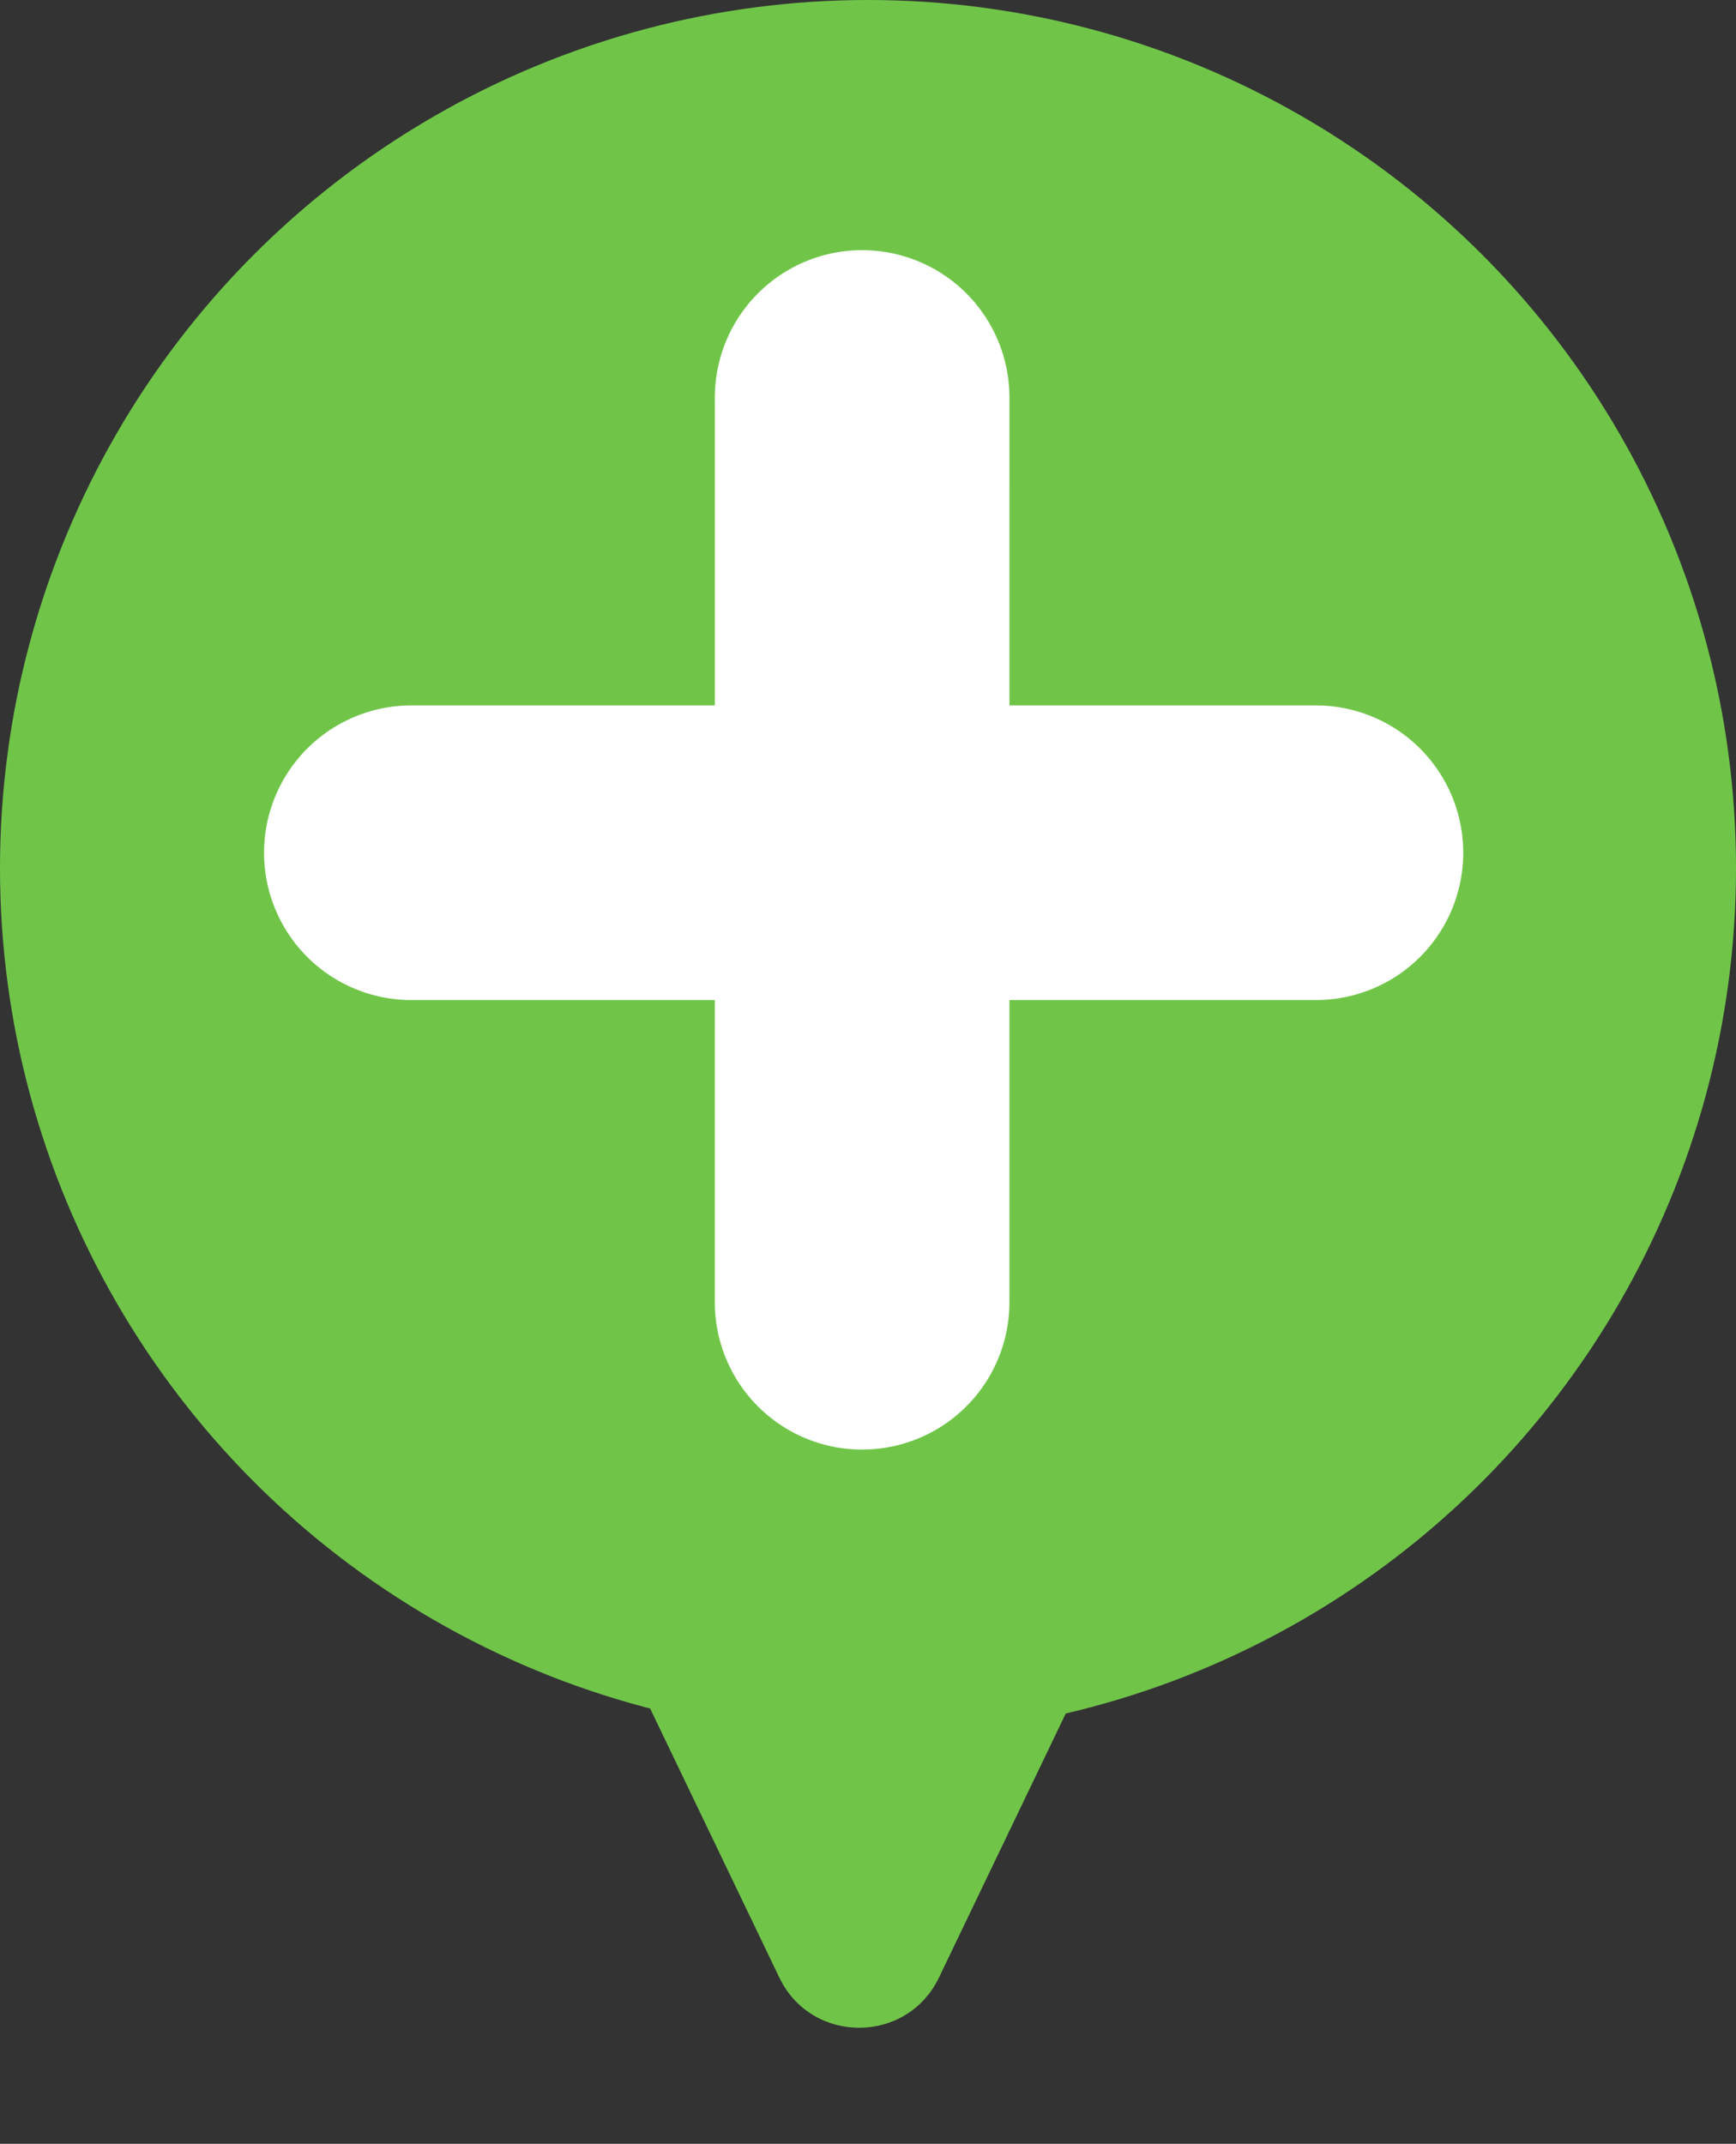
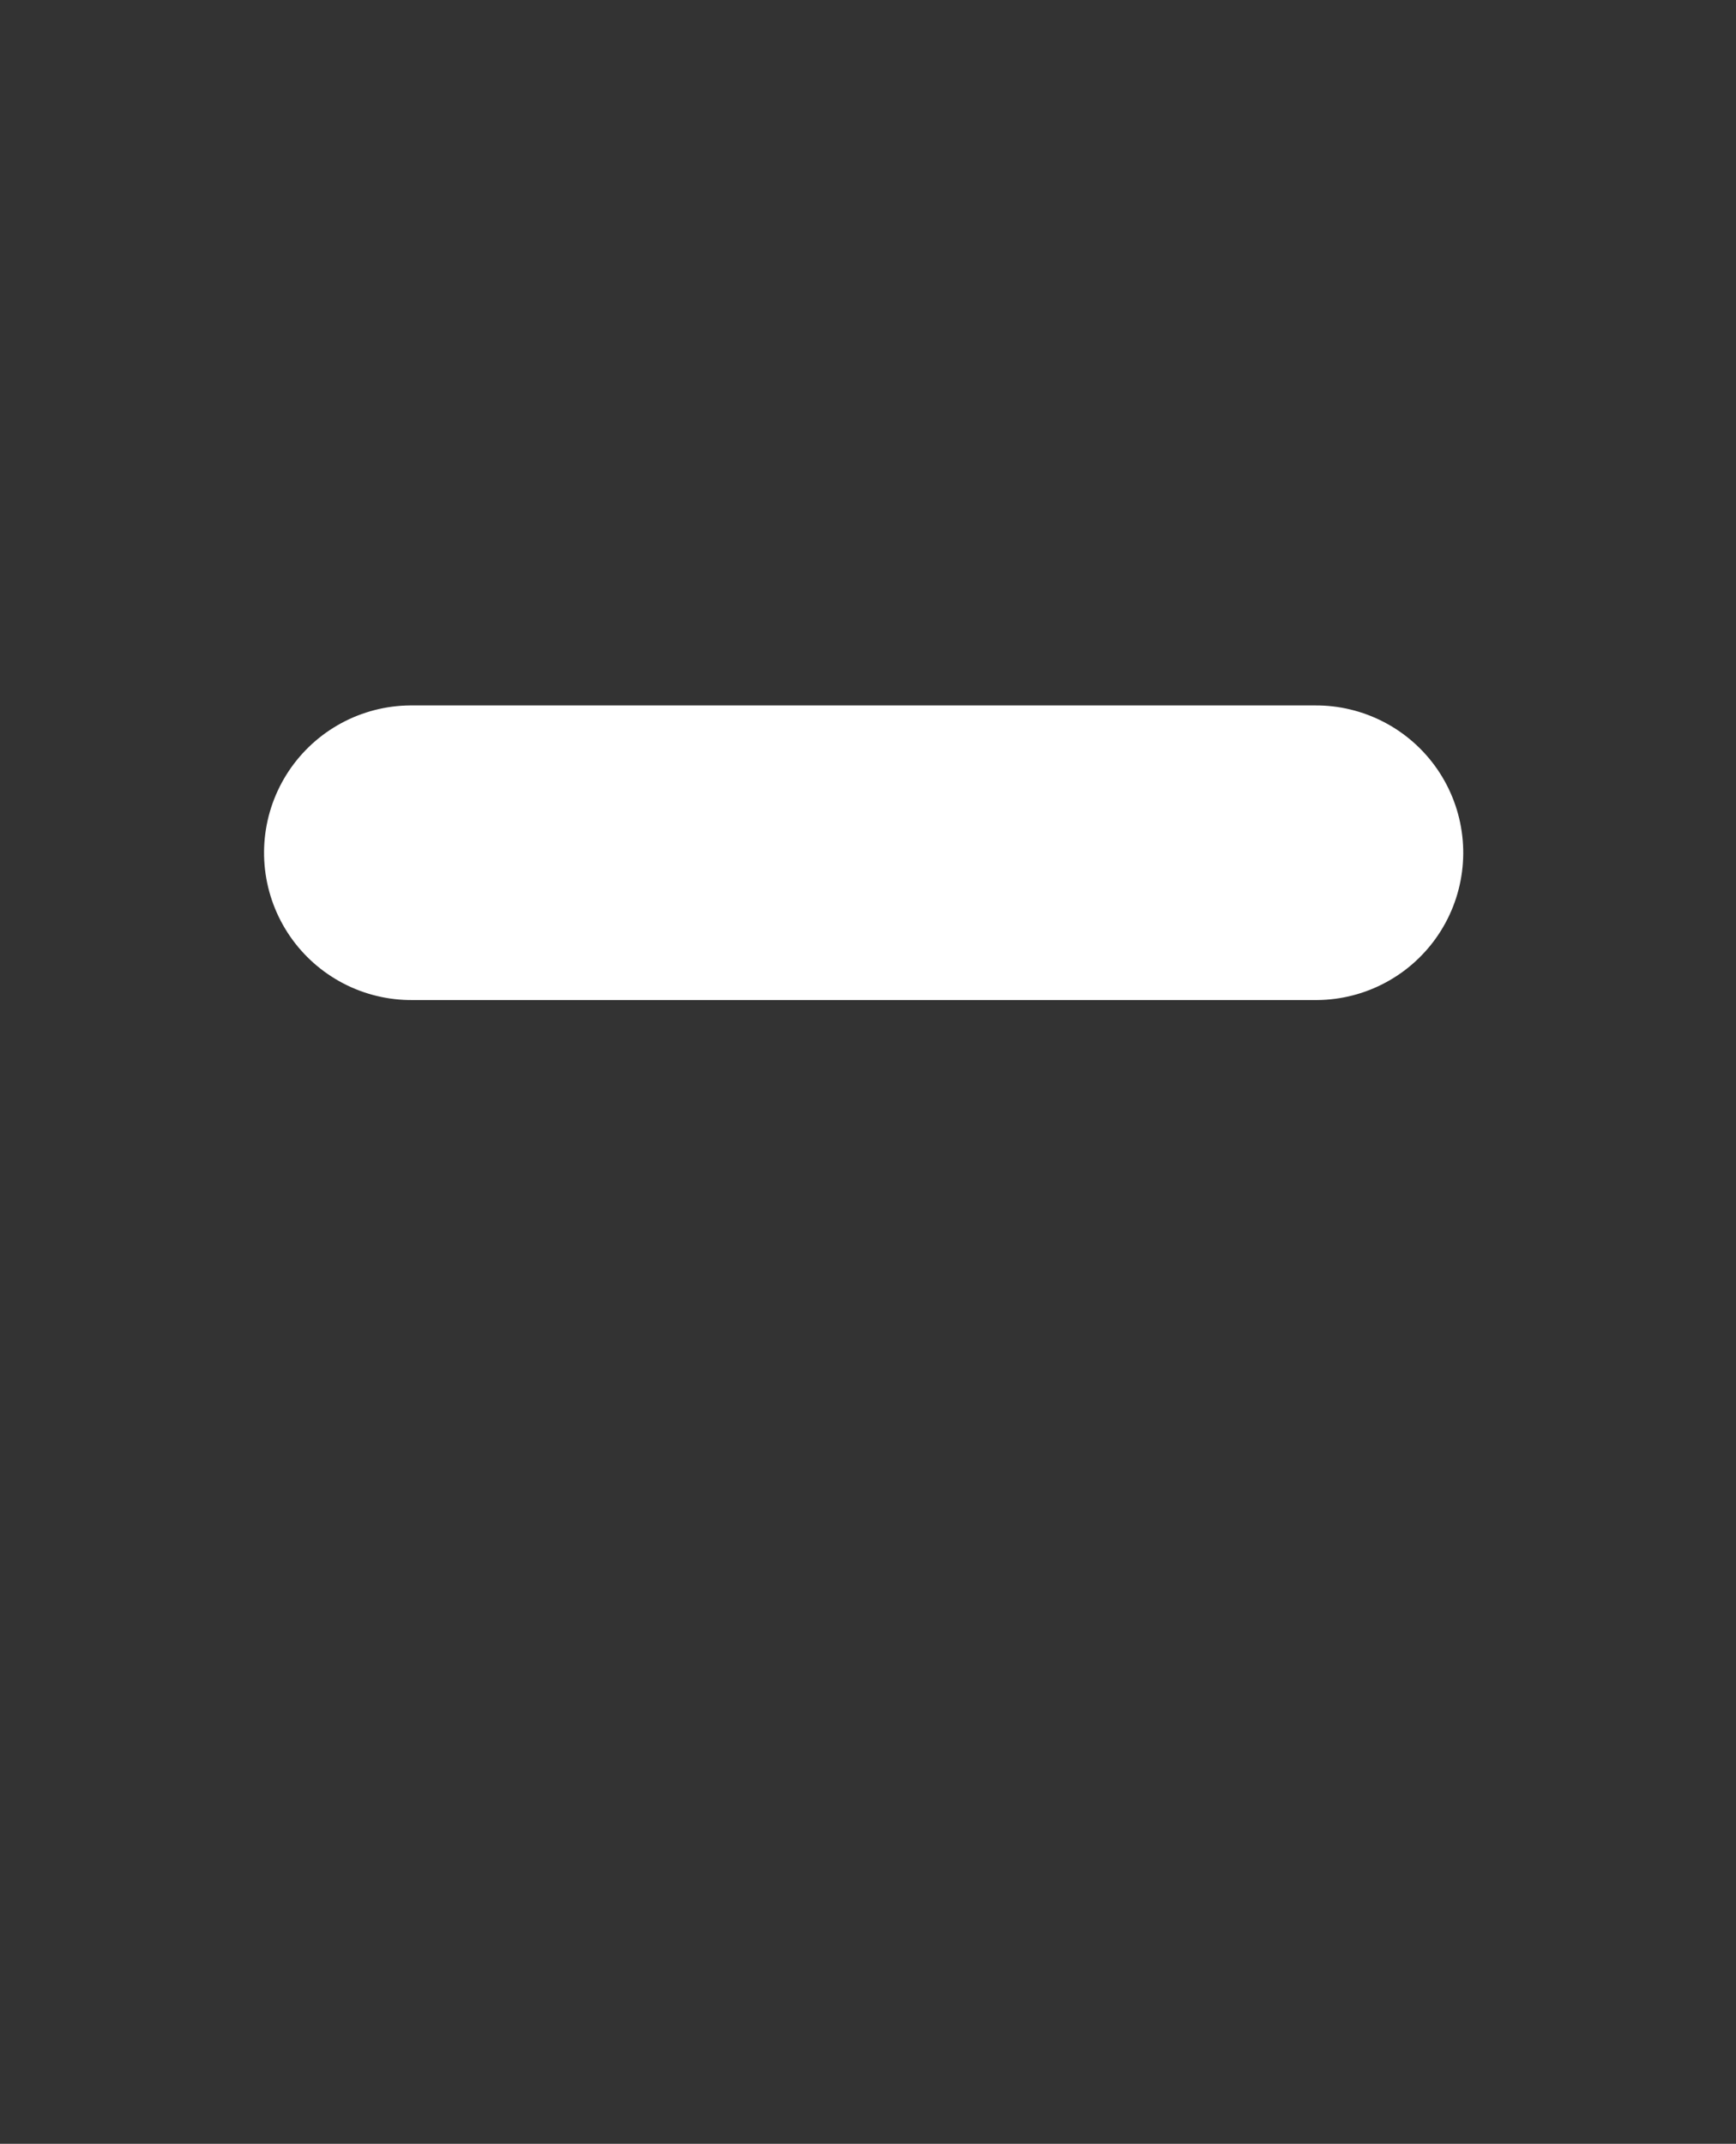
<svg xmlns="http://www.w3.org/2000/svg" xmlns:ns1="http://sodipodi.sourceforge.net/DTD/sodipodi-0.dtd" xmlns:ns2="http://www.inkscape.org/namespaces/inkscape" width="98" height="121" viewBox="0 0 98 121" fill="none" version="1.1" id="svg132" ns1:docname="repair_station_pump.svg" ns2:version="0.92.4 (5da689c313, 2019-01-14)">
  <rect x="0" y="0" width="98" height="121" fill="#333333" stroke="none" />
  <ns1:namedview pagecolor="#ffffff" bordercolor="#666666" borderopacity="1" objecttolerance="10" gridtolerance="10" guidetolerance="10" ns2:pageopacity="0" ns2:pageshadow="2" ns2:window-width="1680" ns2:window-height="1013" id="namedview134" showgrid="false" showguides="true" ns2:guide-bbox="true" ns2:zoom="5.5166017" ns2:cx="39.674211" ns2:cy="51.981151" ns2:window-x="0" ns2:window-y="0" ns2:window-maximized="1" ns2:current-layer="svg132">
    <ns1:guide position="48.581,-10.695" orientation="1,0" id="guide959" ns2:locked="false" />
  </ns1:namedview>
-   <path d="M53.007 111.614C51.192 115.395 45.808 115.395 43.993 111.614L13.402 47.914C11.808 44.595 14.227 40.75 17.91 40.75L79.09 40.75C82.772 40.75 85.192 44.595 83.598 47.914L53.007 111.614Z" fill="#70C549" id="path2" />
-   <circle cx="49" cy="49" r="49" fill="#70C549" id="circle4" />
  <defs id="defs130">
    <filter id="filter0_d" x="58.84" y="52.704" width="25.413" height="17.436" filterUnits="userSpaceOnUse" color-interpolation-filters="sRGB">
      <feFlood flood-opacity="0" result="BackgroundImageFix" id="feFlood52" />
      <feColorMatrix in="SourceAlpha" type="matrix" values="0 0 0 0 0 0 0 0 0 0 0 0 0 0 0 0 0 0 127 0" id="feColorMatrix54" />
      <feOffset dy="4" id="feOffset56" />
      <feGaussianBlur stdDeviation="2" id="feGaussianBlur58" />
      <feColorMatrix type="matrix" values="0 0 0 0 0 0 0 0 0 0 0 0 0 0 0 0 0 0 0.25 0" id="feColorMatrix60" />
      <feBlend mode="normal" in2="BackgroundImageFix" result="effect1_dropShadow" id="feBlend62" />
      <feBlend mode="normal" in="SourceGraphic" in2="effect1_dropShadow" result="shape" id="feBlend64" />
    </filter>
    <filter id="filter1_d" x="14" y="15" width="38" height="38" filterUnits="userSpaceOnUse" color-interpolation-filters="sRGB">
      <feFlood flood-opacity="0" result="BackgroundImageFix" id="feFlood67" />
      <feColorMatrix in="SourceAlpha" type="matrix" values="0 0 0 0 0 0 0 0 0 0 0 0 0 0 0 0 0 0 127 0" id="feColorMatrix69" />
      <feOffset dy="4" id="feOffset71" />
      <feGaussianBlur stdDeviation="2" id="feGaussianBlur73" />
      <feColorMatrix type="matrix" values="0 0 0 0 0 0 0 0 0 0 0 0 0 0 0 0 0 0 0.25 0" id="feColorMatrix75" />
      <feBlend mode="normal" in2="BackgroundImageFix" result="effect1_dropShadow" id="feBlend77" />
      <feBlend mode="normal" in="SourceGraphic" in2="effect1_dropShadow" result="shape" id="feBlend79" />
    </filter>
    <filter id="filter2_d" x="39.5" y="7" width="53" height="53" filterUnits="userSpaceOnUse" color-interpolation-filters="sRGB">
      <feFlood flood-opacity="0" result="BackgroundImageFix" id="feFlood82" />
      <feColorMatrix in="SourceAlpha" type="matrix" values="0 0 0 0 0 0 0 0 0 0 0 0 0 0 0 0 0 0 127 0" id="feColorMatrix84" />
      <feOffset dy="4" id="feOffset86" />
      <feGaussianBlur stdDeviation="2" id="feGaussianBlur88" />
      <feColorMatrix type="matrix" values="0 0 0 0 0 0 0 0 0 0 0 0 0 0 0 0 0 0 0.25 0" id="feColorMatrix90" />
      <feBlend mode="normal" in2="BackgroundImageFix" result="effect1_dropShadow" id="feBlend92" />
      <feBlend mode="normal" in="SourceGraphic" in2="effect1_dropShadow" result="shape" id="feBlend94" />
    </filter>
    <filter id="filter3_d" x="11" y="54" width="54.767" height="38.143" filterUnits="userSpaceOnUse" color-interpolation-filters="sRGB">
      <feFlood flood-opacity="0" result="BackgroundImageFix" id="feFlood97" />
      <feColorMatrix in="SourceAlpha" type="matrix" values="0 0 0 0 0 0 0 0 0 0 0 0 0 0 0 0 0 0 127 0" id="feColorMatrix99" />
      <feOffset dy="4" id="feOffset101" />
      <feGaussianBlur stdDeviation="2" id="feGaussianBlur103" />
      <feColorMatrix type="matrix" values="0 0 0 0 0 0 0 0 0 0 0 0 0 0 0 0 0 0 0.25 0" id="feColorMatrix105" />
      <feBlend mode="normal" in2="BackgroundImageFix" result="effect1_dropShadow" id="feBlend107" />
      <feBlend mode="normal" in="SourceGraphic" in2="effect1_dropShadow" result="shape" id="feBlend109" />
    </filter>
    <filter id="filter4_d" x="41" y="64" width="28" height="29" filterUnits="userSpaceOnUse" color-interpolation-filters="sRGB">
      <feFlood flood-opacity="0" result="BackgroundImageFix" id="feFlood112" />
      <feColorMatrix in="SourceAlpha" type="matrix" values="0 0 0 0 0 0 0 0 0 0 0 0 0 0 0 0 0 0 127 0" id="feColorMatrix114" />
      <feOffset dy="4" id="feOffset116" />
      <feGaussianBlur stdDeviation="2" id="feGaussianBlur118" />
      <feColorMatrix type="matrix" values="0 0 0 0 0 0 0 0 0 0 0 0 0 0 0 0 0 0 0.25 0" id="feColorMatrix120" />
      <feBlend mode="normal" in2="BackgroundImageFix" result="effect1_dropShadow" id="feBlend122" />
      <feBlend mode="normal" in="SourceGraphic" in2="effect1_dropShadow" result="shape" id="feBlend124" />
    </filter>
    <clipPath id="clip0">
-       <rect width="31.82" height="31.82" fill="white" transform="translate(43.5 29.5) rotate(-45)" id="rect127" />
-     </clipPath>
+       </clipPath>
  </defs>
  <g transform="matrix(1.565,-1.565,1.565,1.565,-416.278,-373.259)" id="layer1" ns2:label="Layer 1">
    <path ns2:connector-curvature="0" id="path815" d="M 22.101,291.359 5.786,275.044 v 0" style="fill:none;stroke:#ffffff;stroke-width:7.514;stroke-linecap:round;stroke-linejoin:miter;stroke-miterlimit:4;stroke-dasharray:none;stroke-opacity:1" />
-     <path ns2:connector-curvature="0" id="path815-3" d="M 22.126,274.965 5.81,291.28 v 0" style="fill:none;stroke:#ffffff;stroke-width:7.514;stroke-linecap:round;stroke-linejoin:miter;stroke-miterlimit:4;stroke-dasharray:none;stroke-opacity:1" />
  </g>
</svg>